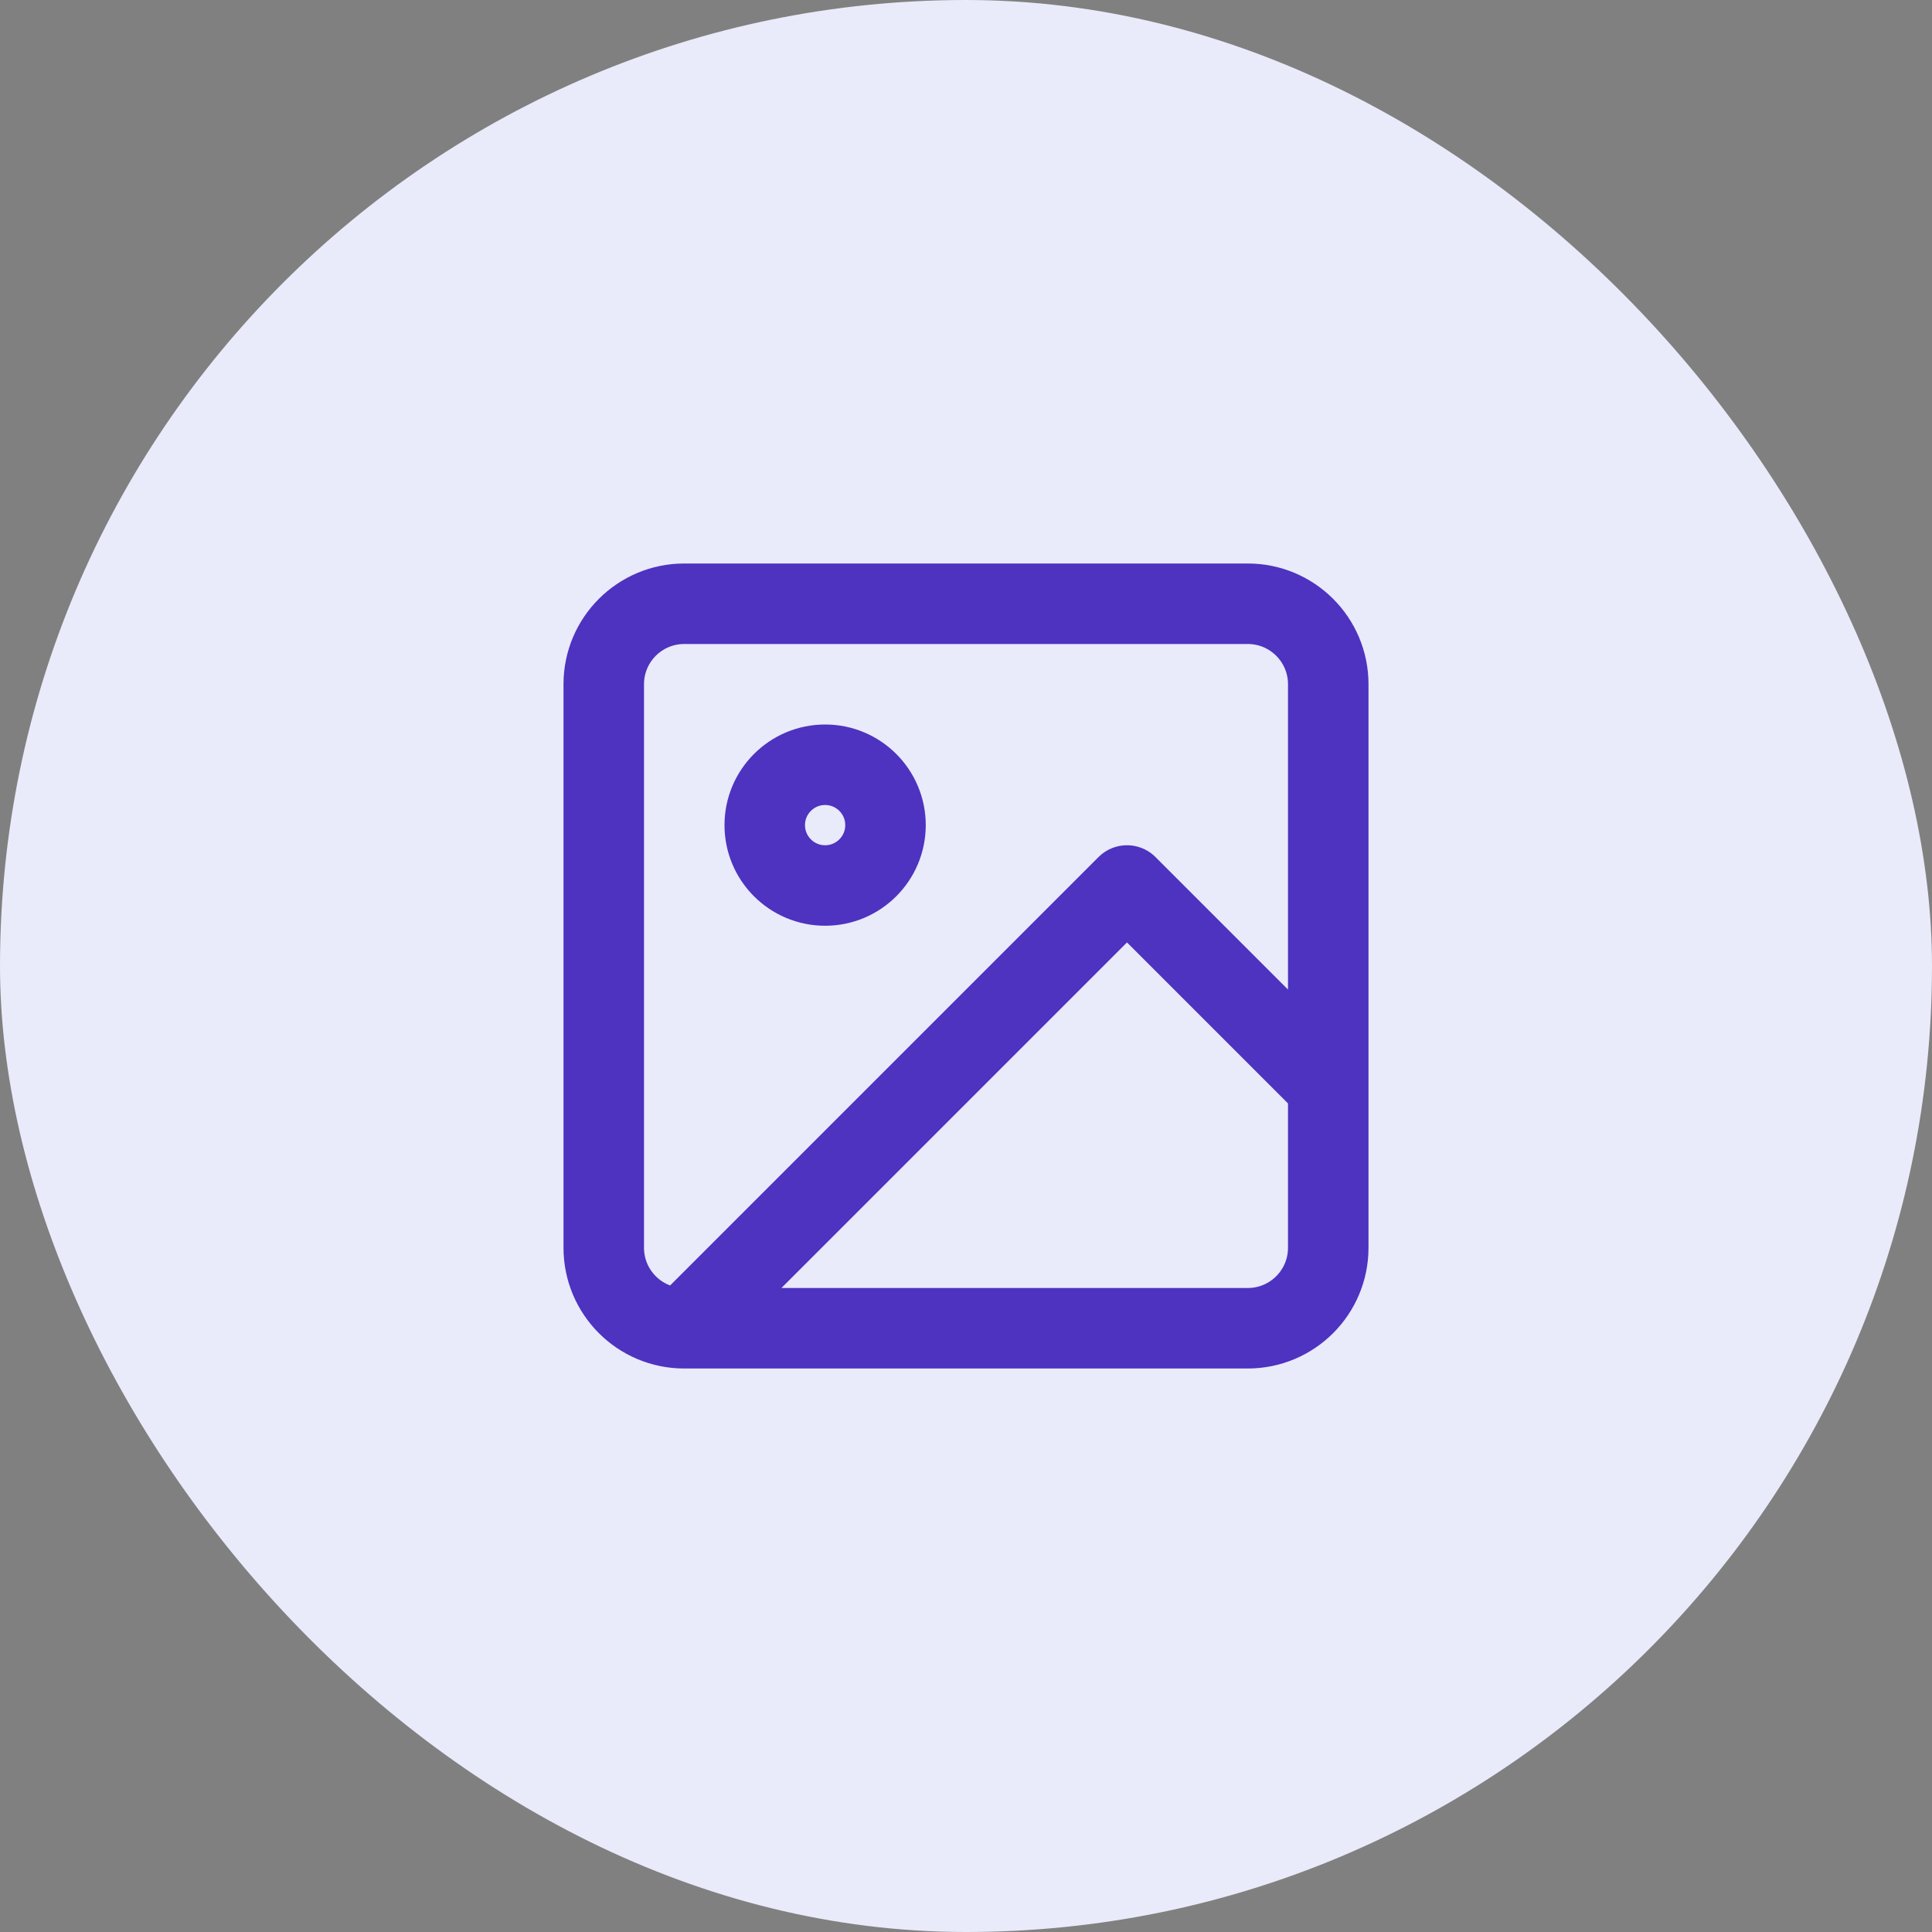
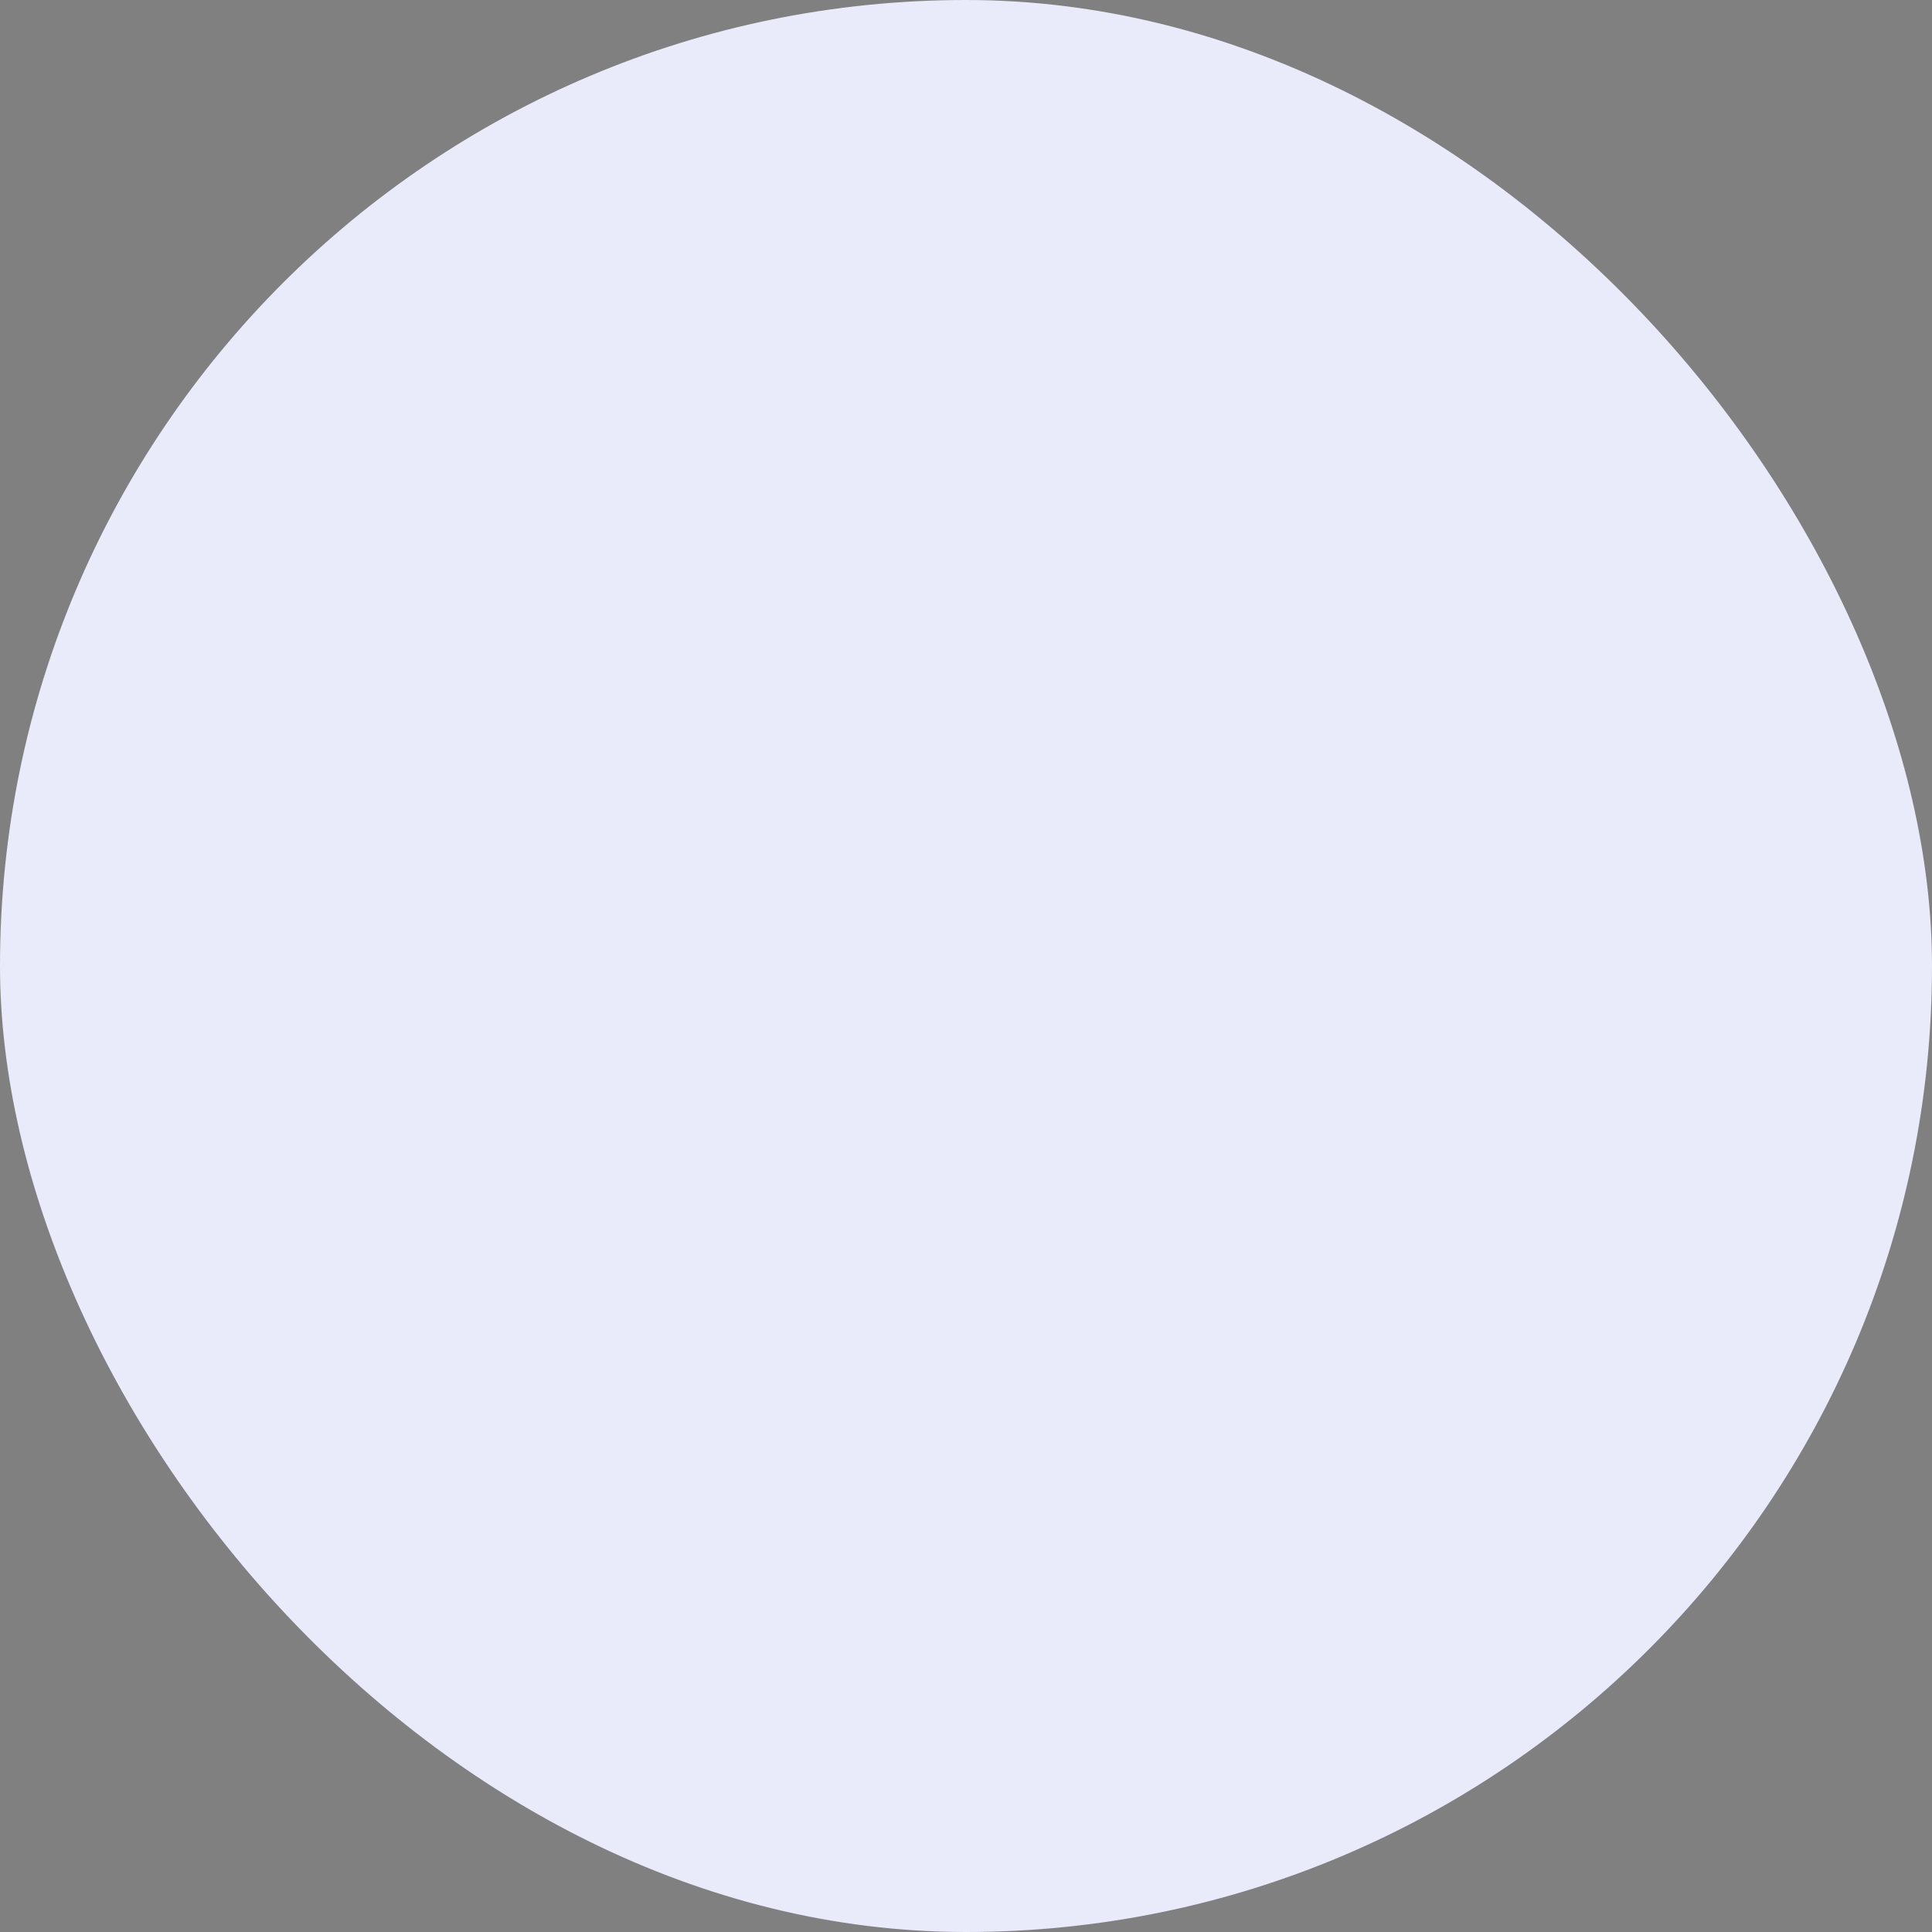
<svg xmlns="http://www.w3.org/2000/svg" width="48" height="48" viewBox="0 0 48 48" fill="none">
  <rect x="0" y="0" width="48" height="48" fill="#808080" stroke="none" />
  <rect width="48" height="48" rx="24" fill="#E9EAFA" />
-   <path d="M17 33H31C32.105 33 33 32.105 33 31V17C33 15.895 32.105 15 31 15H17C15.895 15 15 15.895 15 17V31C15 32.105 15.895 33 17 33ZM17 33L28 22L33 27M22 20.5C22 21.328 21.328 22 20.5 22C19.672 22 19 21.328 19 20.5C19 19.672 19.672 19 20.5 19C21.328 19 22 19.672 22 20.5Z" stroke="#4E32C0" stroke-width="2" stroke-linecap="round" stroke-linejoin="round" />
</svg>